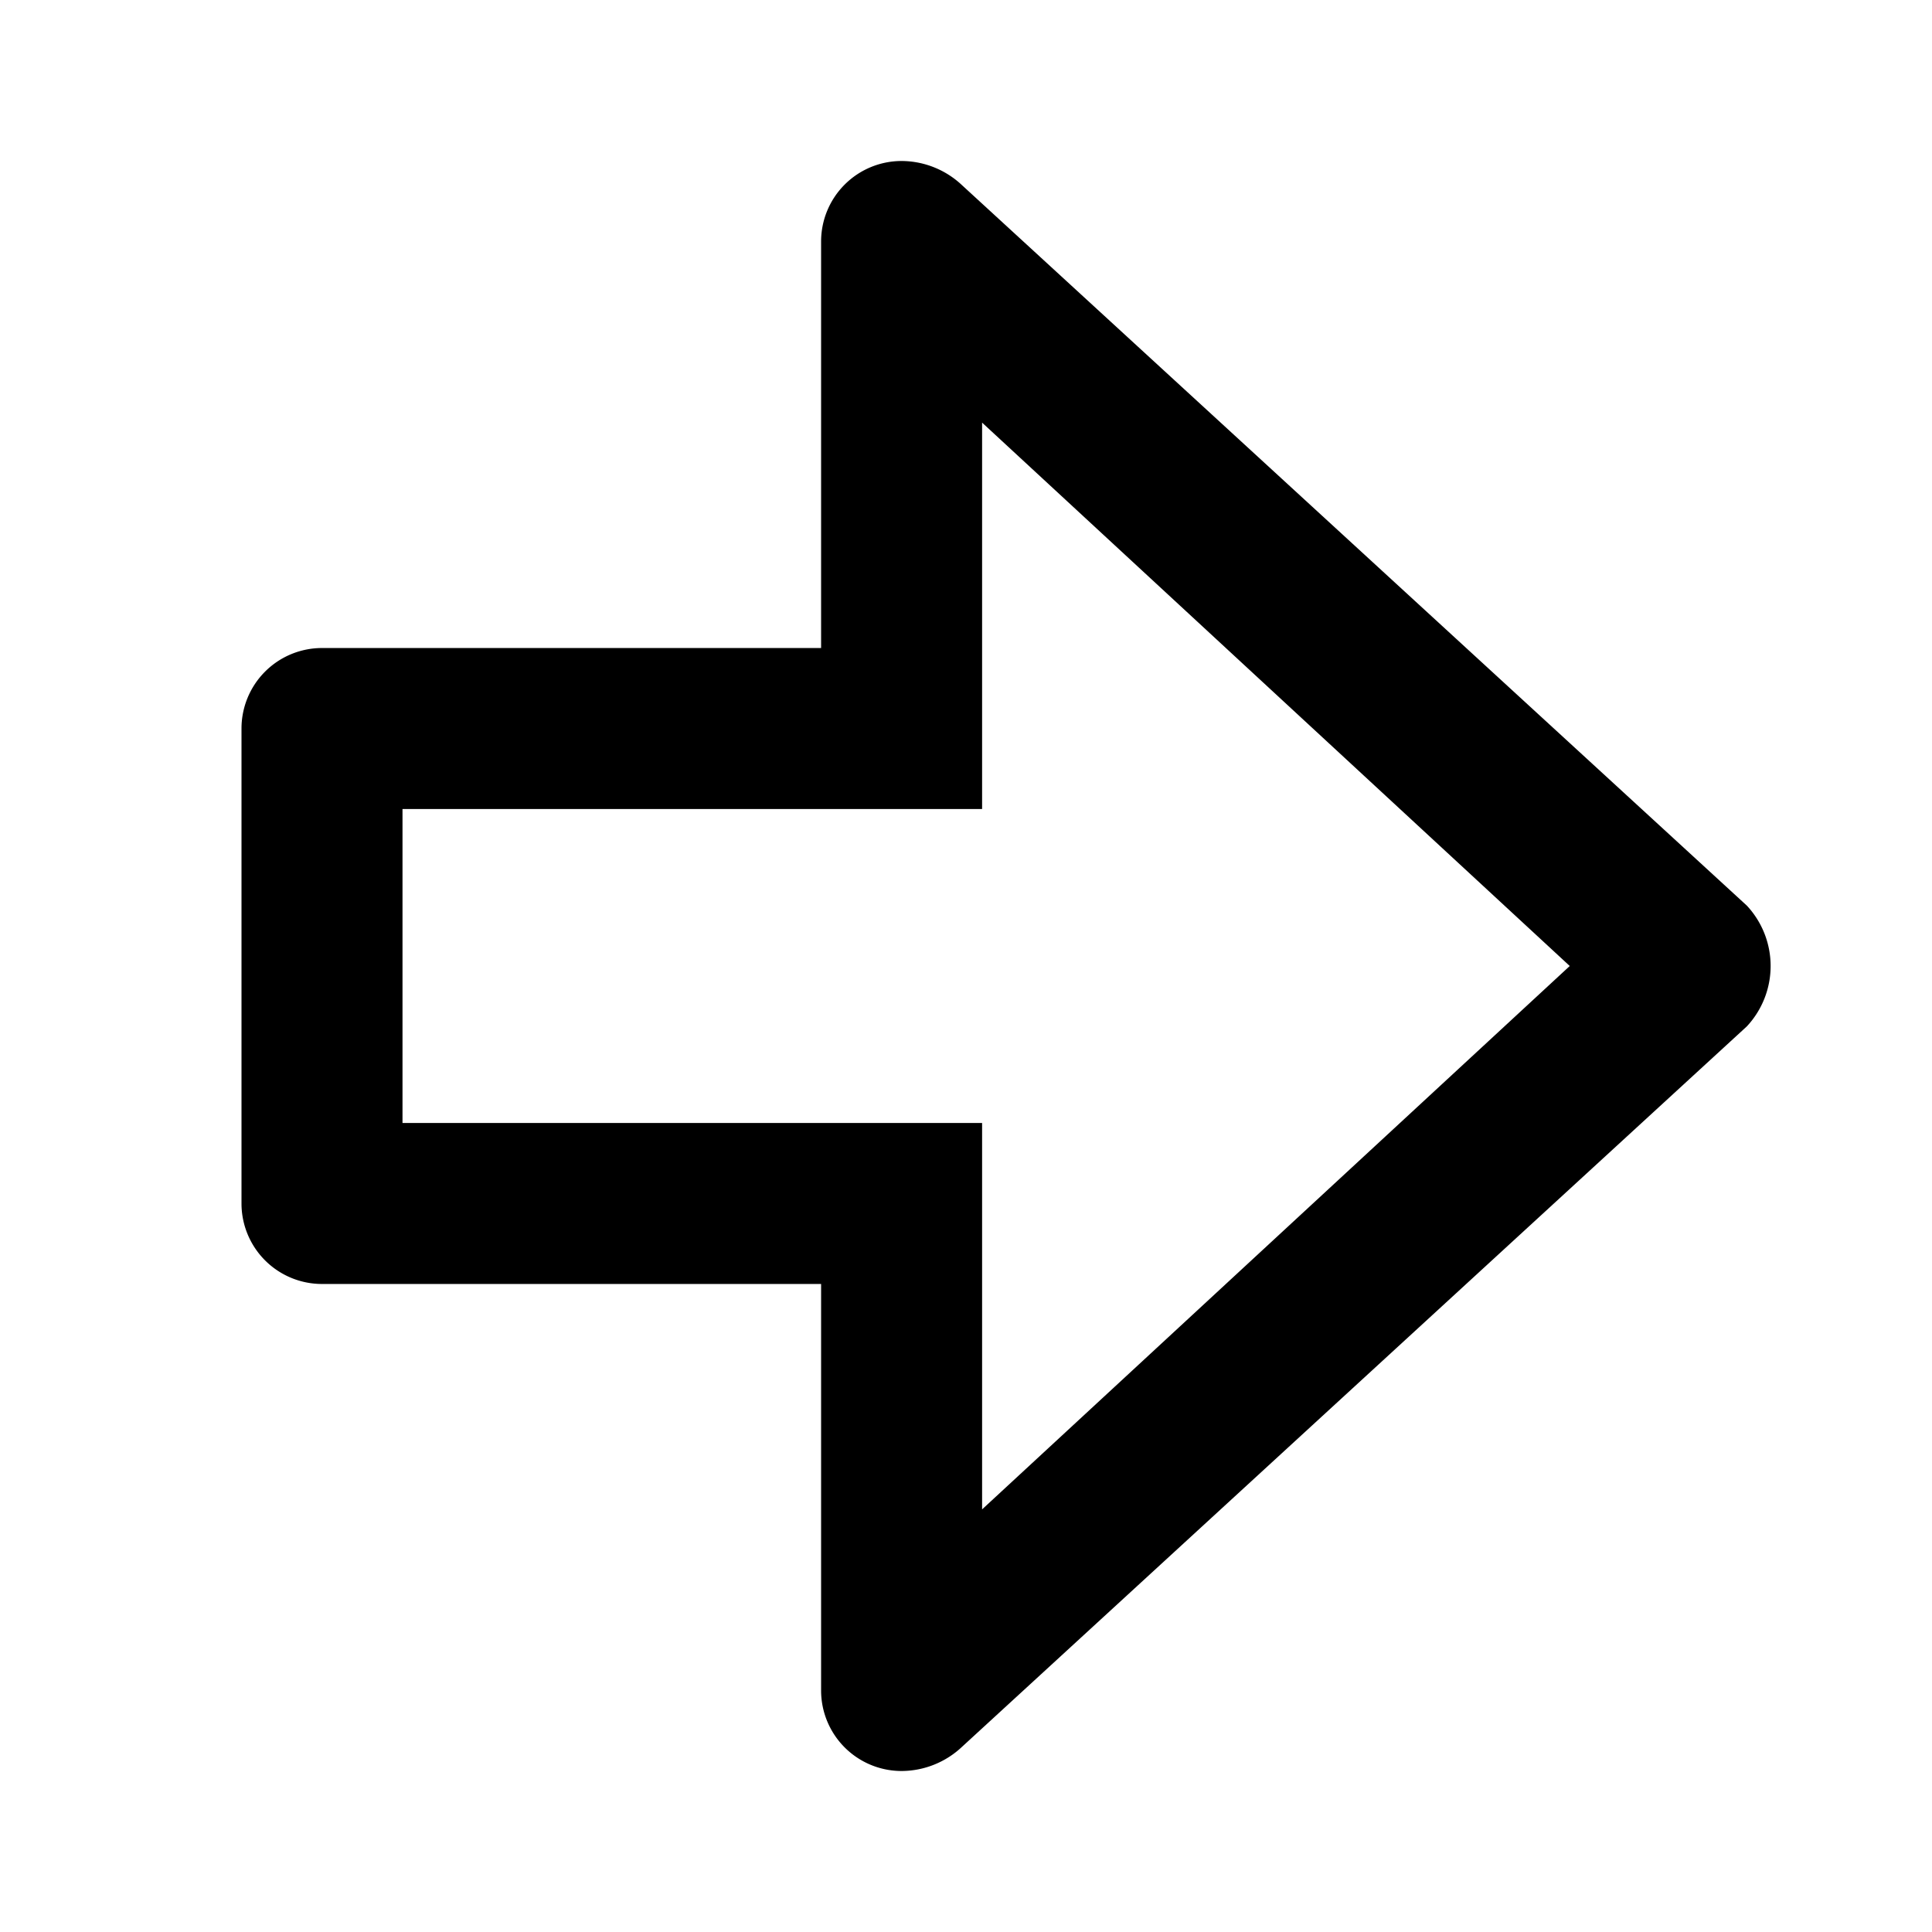
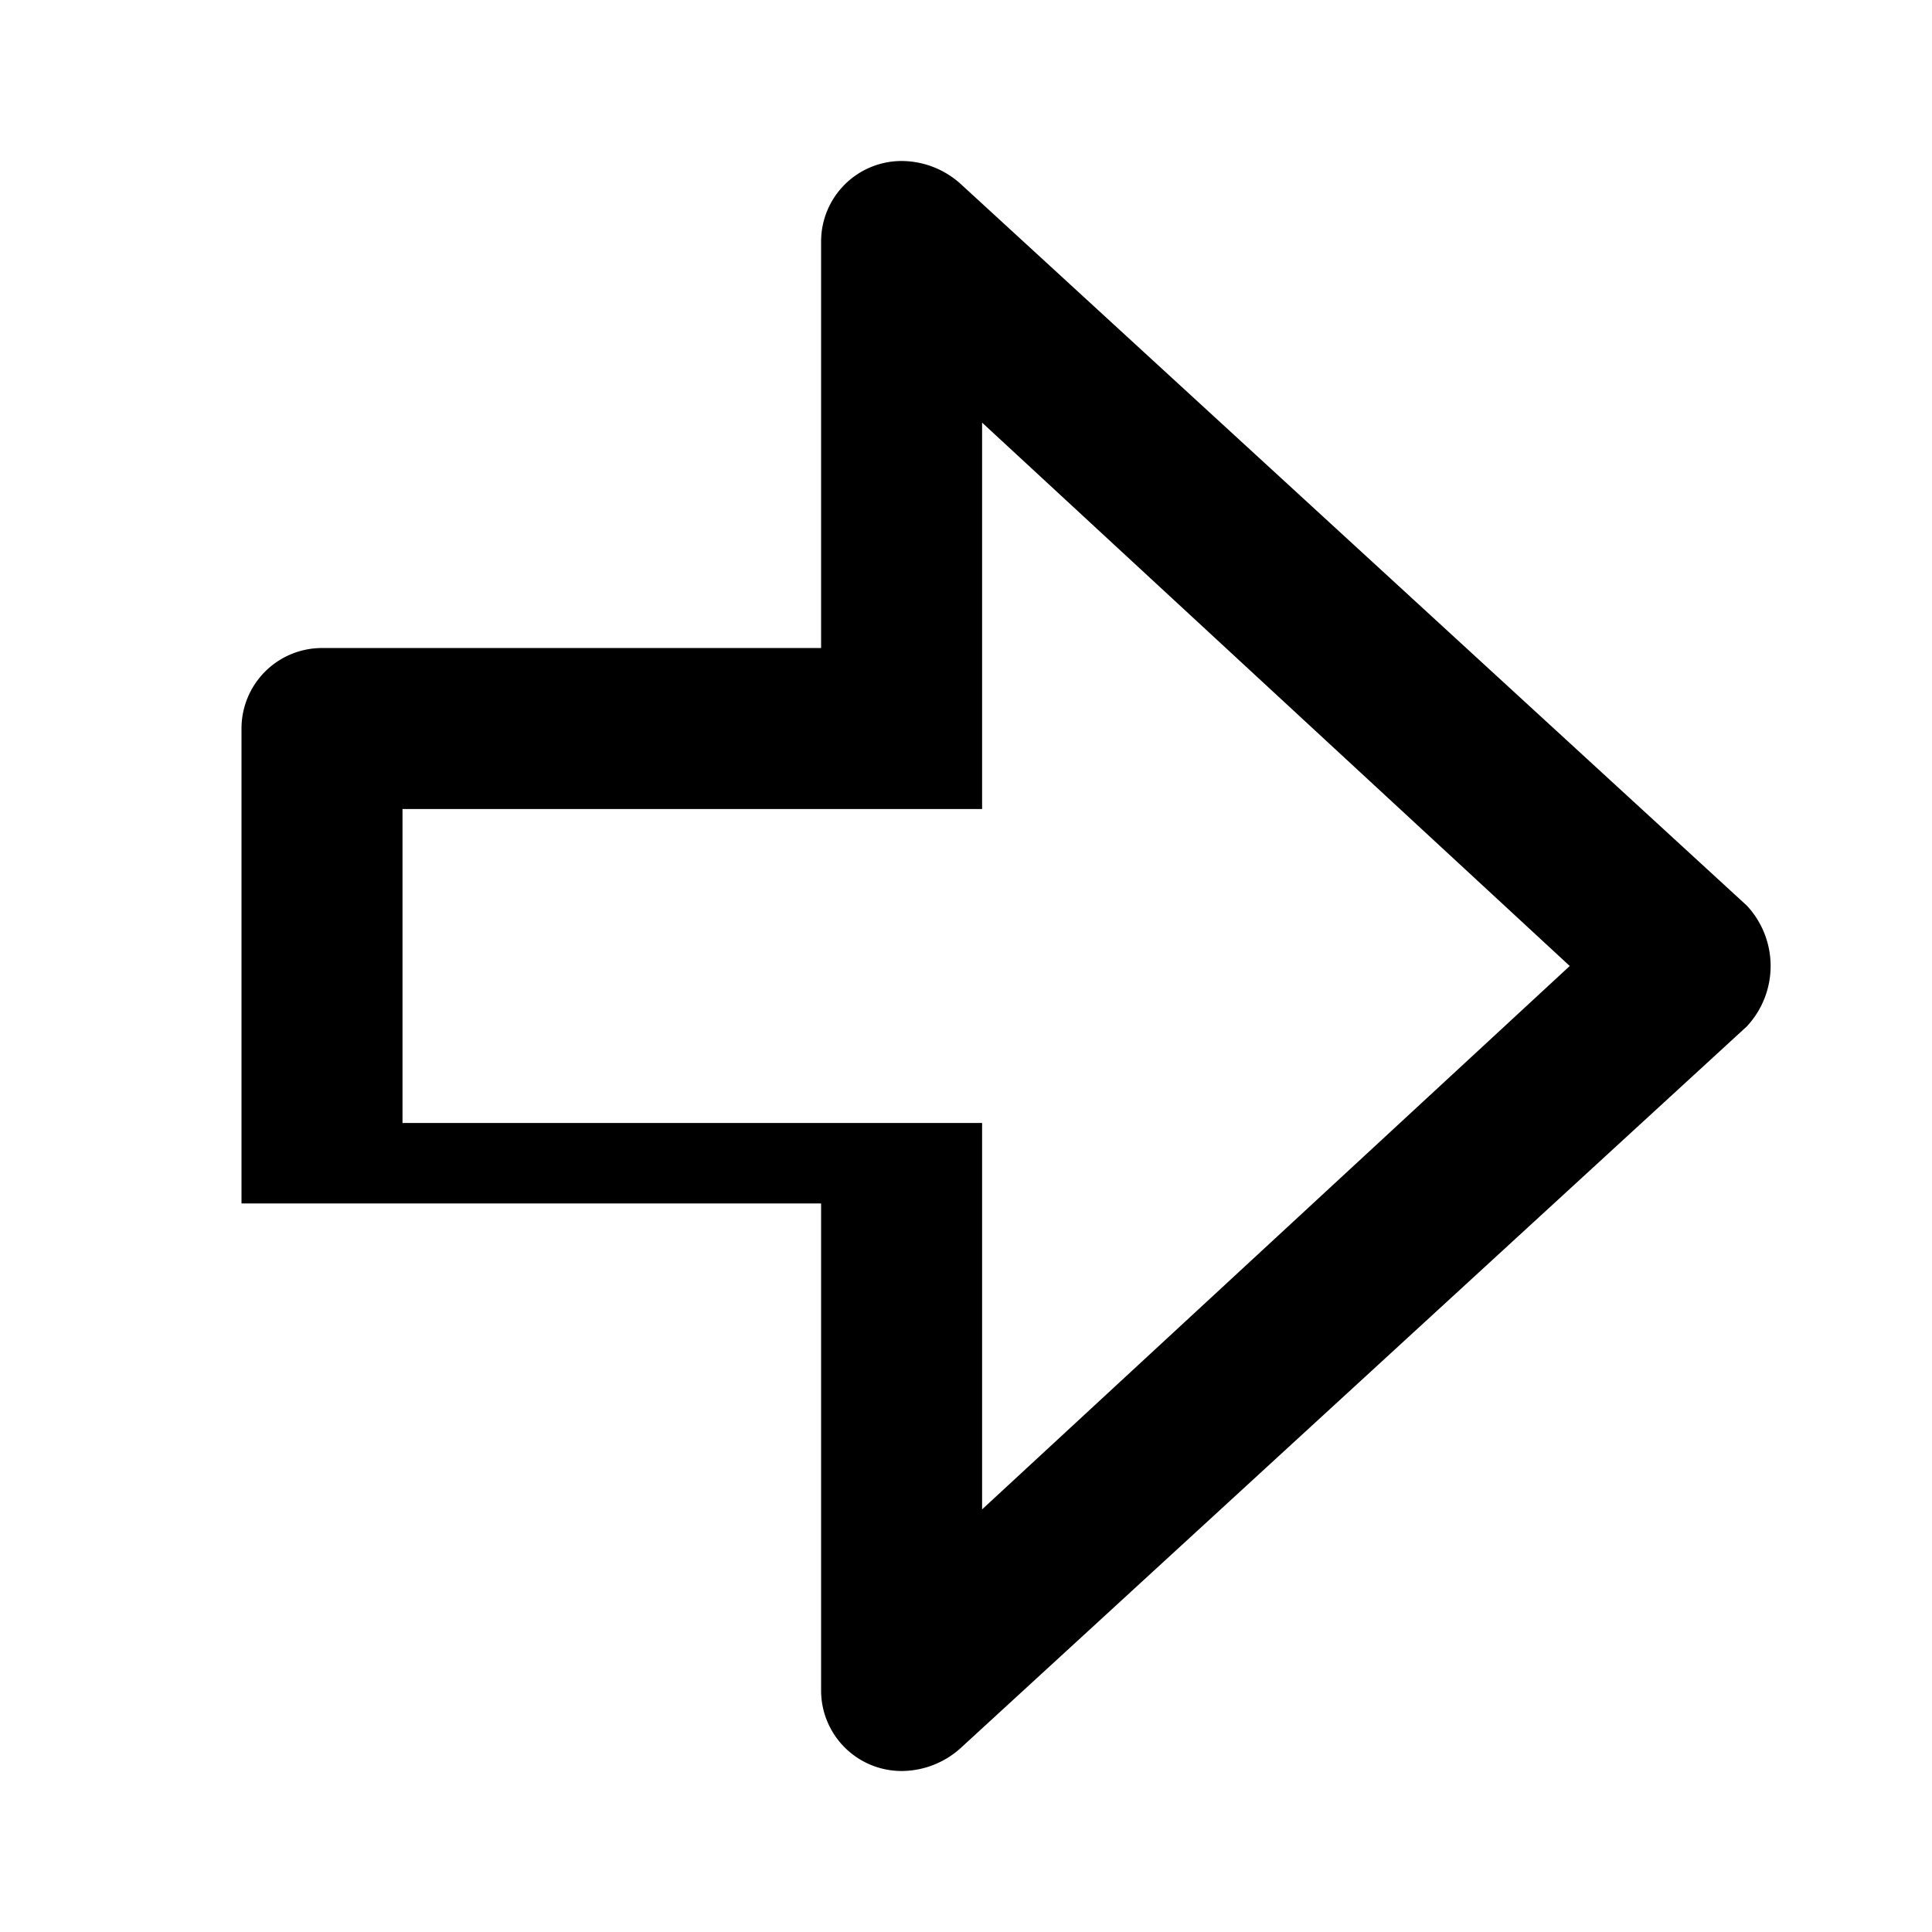
<svg xmlns="http://www.w3.org/2000/svg" width="48" height="48" viewBox="0 0 48 48">
  <title>arrow-block-right</title>
  <g id="Layer_2" data-name="Layer 2">
    <g id="invisible_box" data-name="invisible box">
-       <rect width="48" height="48" fill="none" />
-     </g>
+       </g>
    <g id="Q3_icons" data-name="Q3 icons">
-       <path d="M24.4,10.5,39,24,24.4,37.5V27.9H10V20.1H24.4V10.5M22.4,4a2,2,0,0,0-2,2V16.1H8a2,2,0,0,0-2,2V29.9a2,2,0,0,0,2,2H20.4V42a2,2,0,0,0,2,2,2.2,2.2,0,0,0,1.5-.6L43.4,25.5a2.2,2.2,0,0,0,0-3L23.9,4.6A2.2,2.2,0,0,0,22.4,4Z" />
+       <path d="M24.4,10.5,39,24,24.4,37.5V27.9H10V20.1H24.4V10.5M22.4,4a2,2,0,0,0-2,2V16.1H8a2,2,0,0,0-2,2V29.9H20.4V42a2,2,0,0,0,2,2,2.2,2.2,0,0,0,1.5-.6L43.4,25.5a2.2,2.2,0,0,0,0-3L23.9,4.6A2.2,2.2,0,0,0,22.4,4Z" />
    </g>
  </g>
</svg>